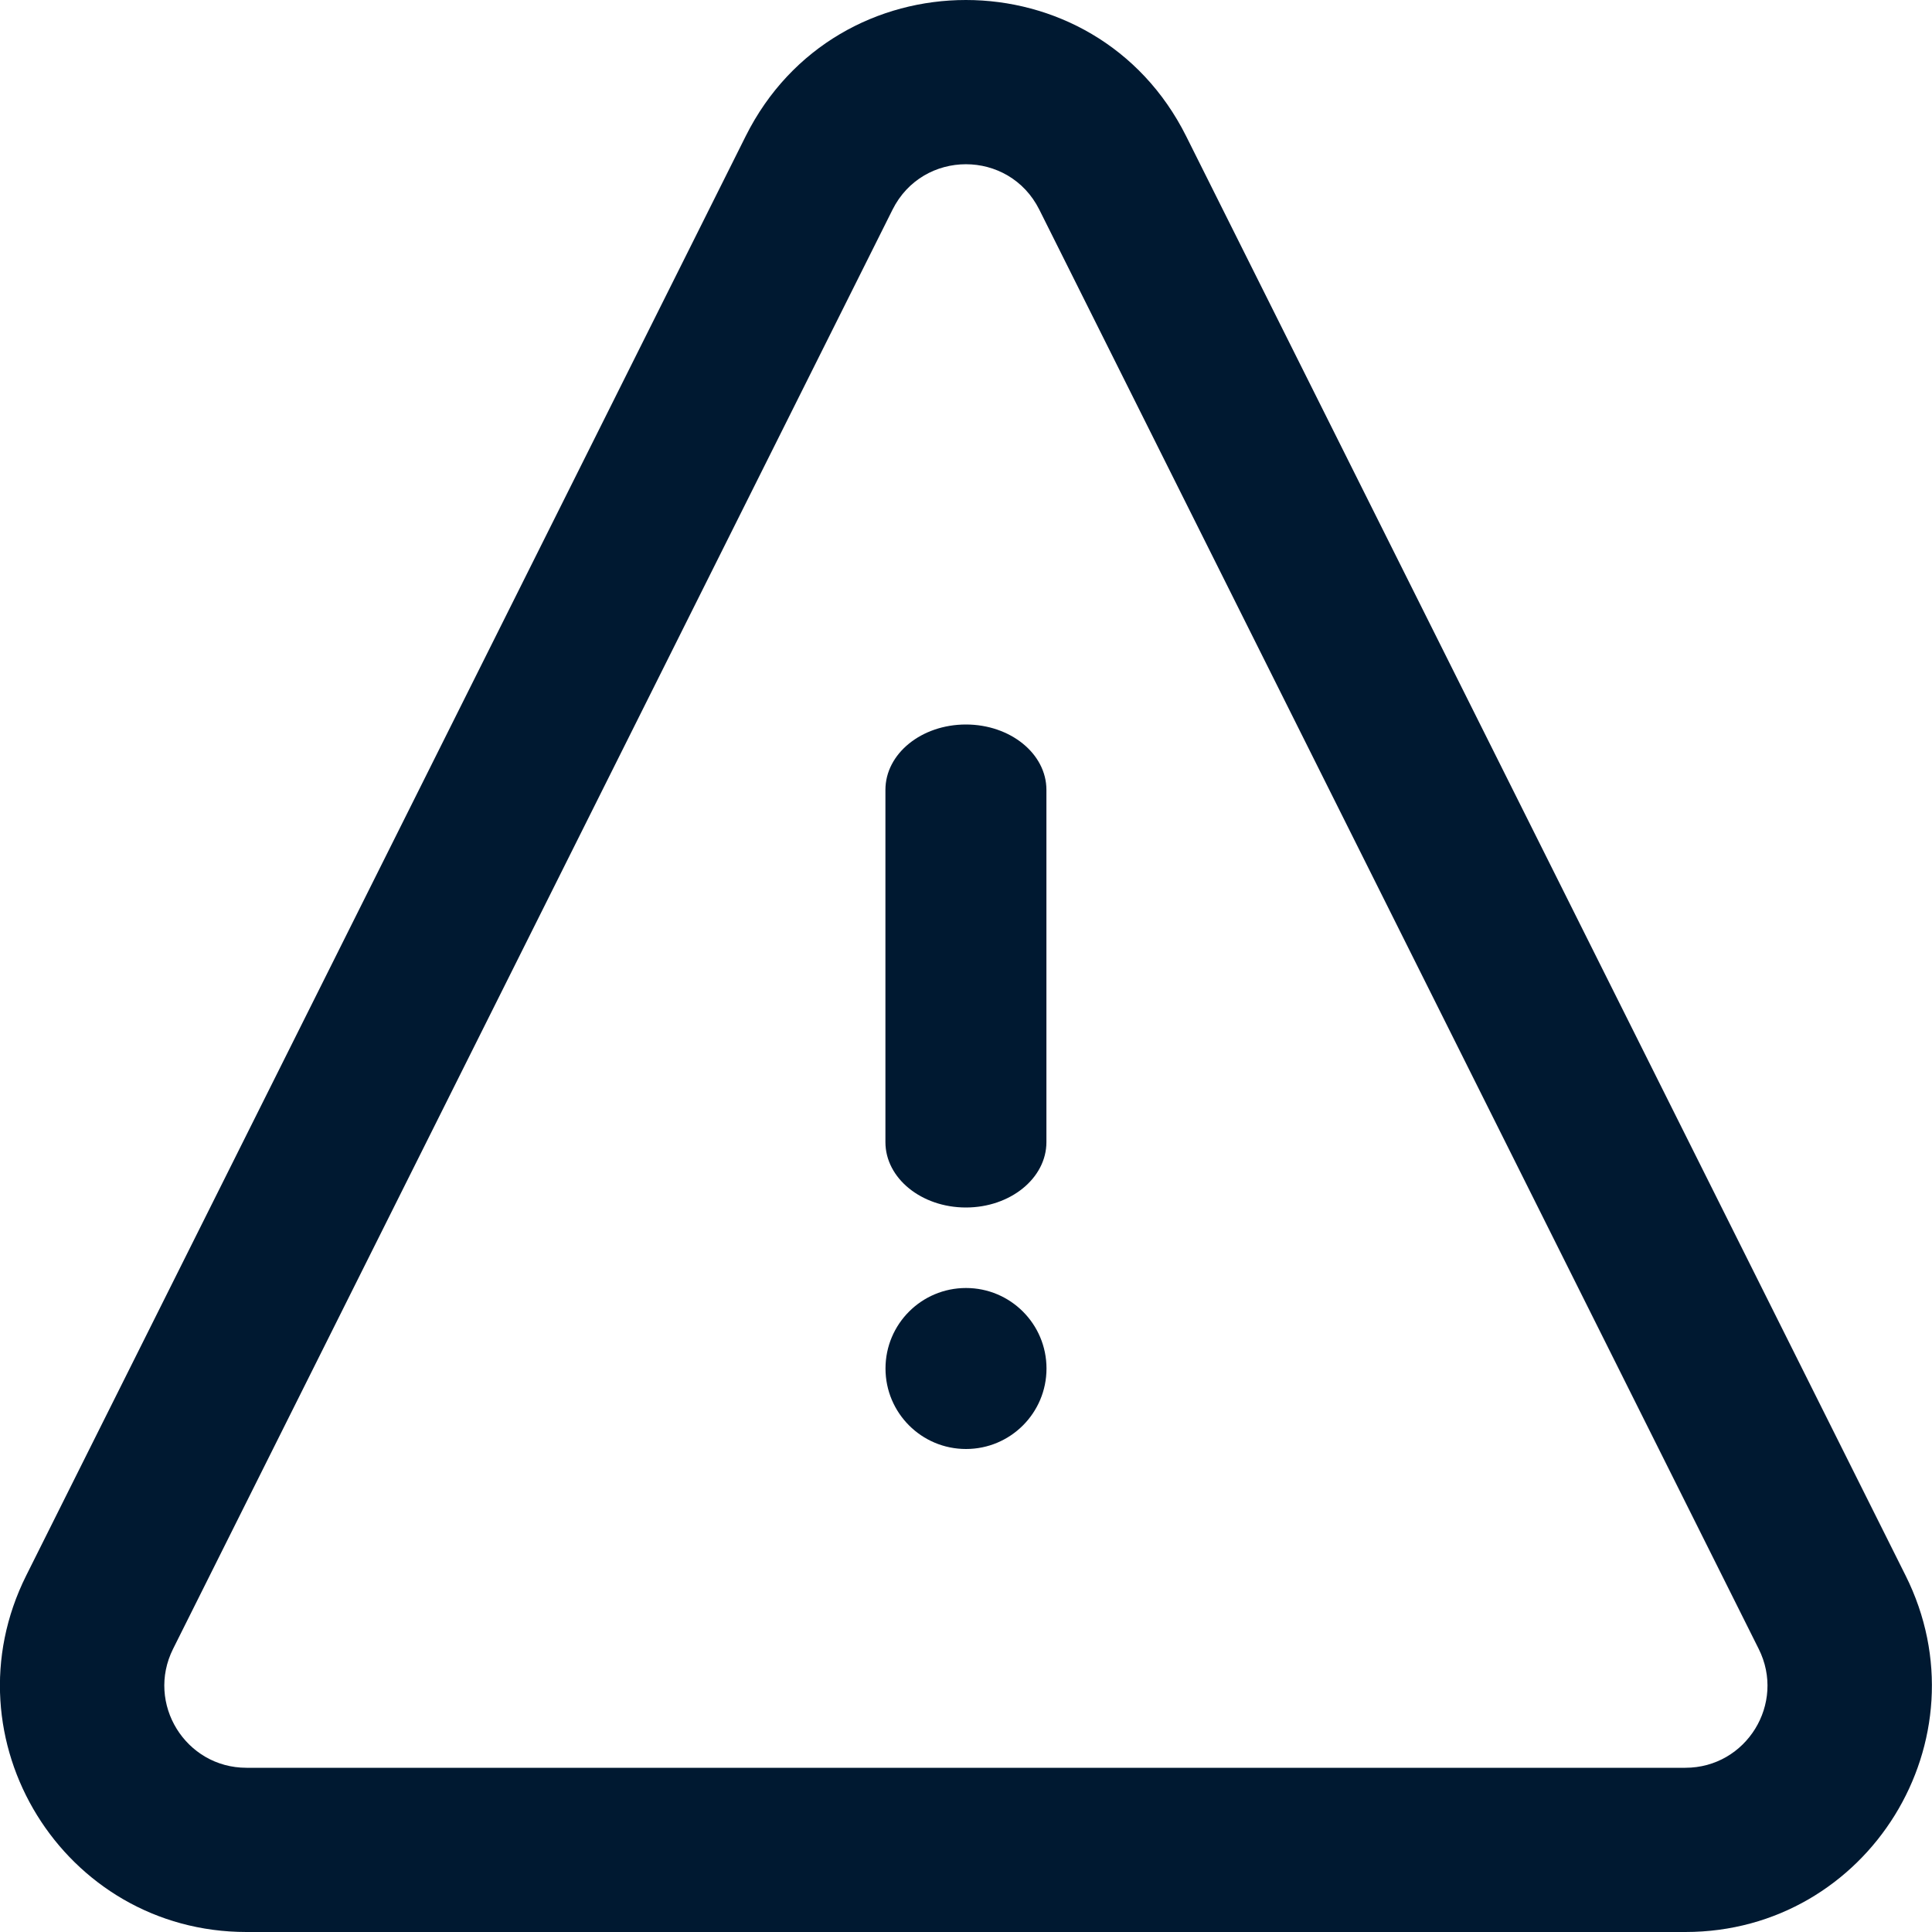
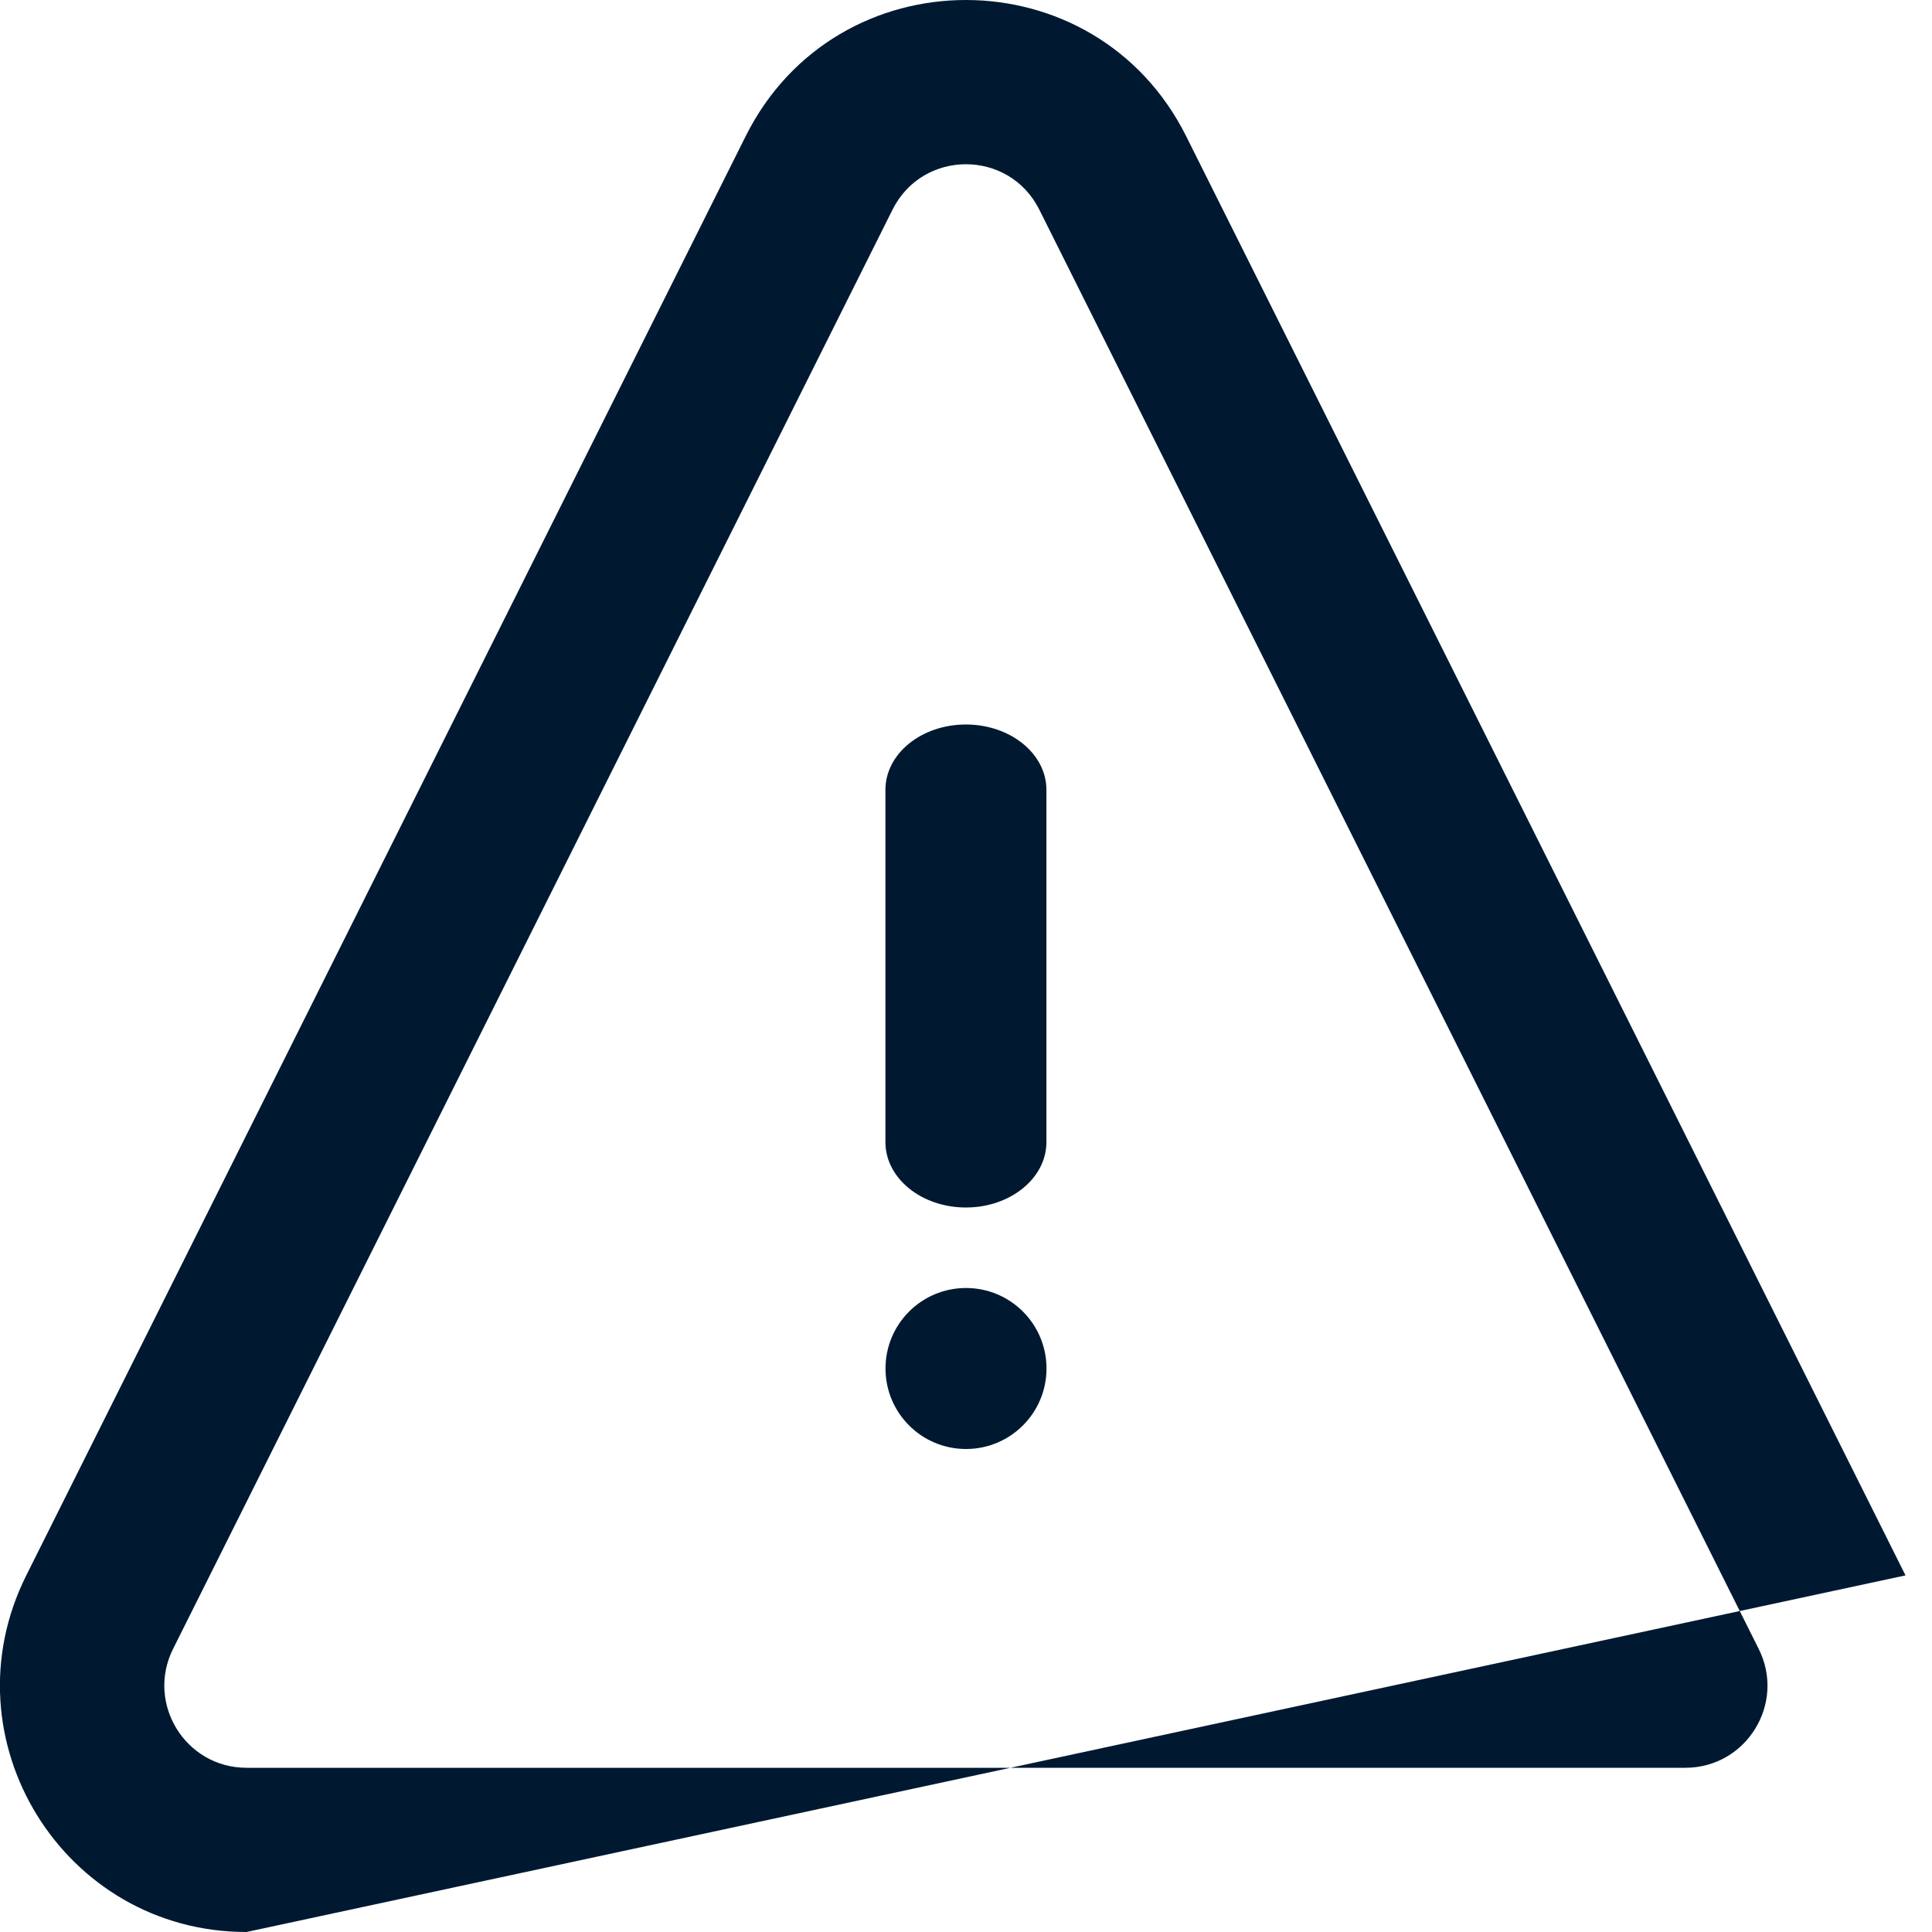
<svg xmlns="http://www.w3.org/2000/svg" width="24px" height="24px" viewBox="0 0 24 24" version="1.1">
  <g id="Symbols" stroke="none" stroke-width="1" fill="none" fill-rule="evenodd">
    <g id="1.Global/Icons/36/Alert" transform="translate(-6, -6)" fill="#001931">
-       <path d="M6.326,25.571 L15.263,7.692 C16.39,5.436 19.607,5.436 20.735,7.692 L29.671,25.57 C30.69,27.605 29.21,30 26.936,30 L9.062,30 C6.788,30 5.309,27.606 6.326,25.571 Z M9.062,27.96 L26.936,27.96 C27.694,27.96 28.187,27.161 27.847,26.483 L18.911,8.605 C18.535,7.852 17.463,7.852 17.087,8.605 L8.15,26.483 C7.811,27.161 8.304,27.96 9.062,27.96 Z M16.999,15.812 C16.999,15.363 17.446,15 17.999,15 C18.551,15 18.999,15.363 18.999,15.812 L18.999,20.188 C18.999,20.636 18.551,21 17.999,21 C17.446,21 16.999,20.636 16.999,20.188 L16.999,15.812 Z M19,23 C19,23.553 18.552,24 18,24 C17.448,24 17,23.553 17,23 C17,22.447 17.448,22 18,22 C18.552,22 19,22.447 19,23 Z" id="Combined-Shape" />
+       <path d="M6.326,25.571 L15.263,7.692 C16.39,5.436 19.607,5.436 20.735,7.692 L29.671,25.57 L9.062,30 C6.788,30 5.309,27.606 6.326,25.571 Z M9.062,27.96 L26.936,27.96 C27.694,27.96 28.187,27.161 27.847,26.483 L18.911,8.605 C18.535,7.852 17.463,7.852 17.087,8.605 L8.15,26.483 C7.811,27.161 8.304,27.96 9.062,27.96 Z M16.999,15.812 C16.999,15.363 17.446,15 17.999,15 C18.551,15 18.999,15.363 18.999,15.812 L18.999,20.188 C18.999,20.636 18.551,21 17.999,21 C17.446,21 16.999,20.636 16.999,20.188 L16.999,15.812 Z M19,23 C19,23.553 18.552,24 18,24 C17.448,24 17,23.553 17,23 C17,22.447 17.448,22 18,22 C18.552,22 19,22.447 19,23 Z" id="Combined-Shape" />
    </g>
  </g>
</svg>